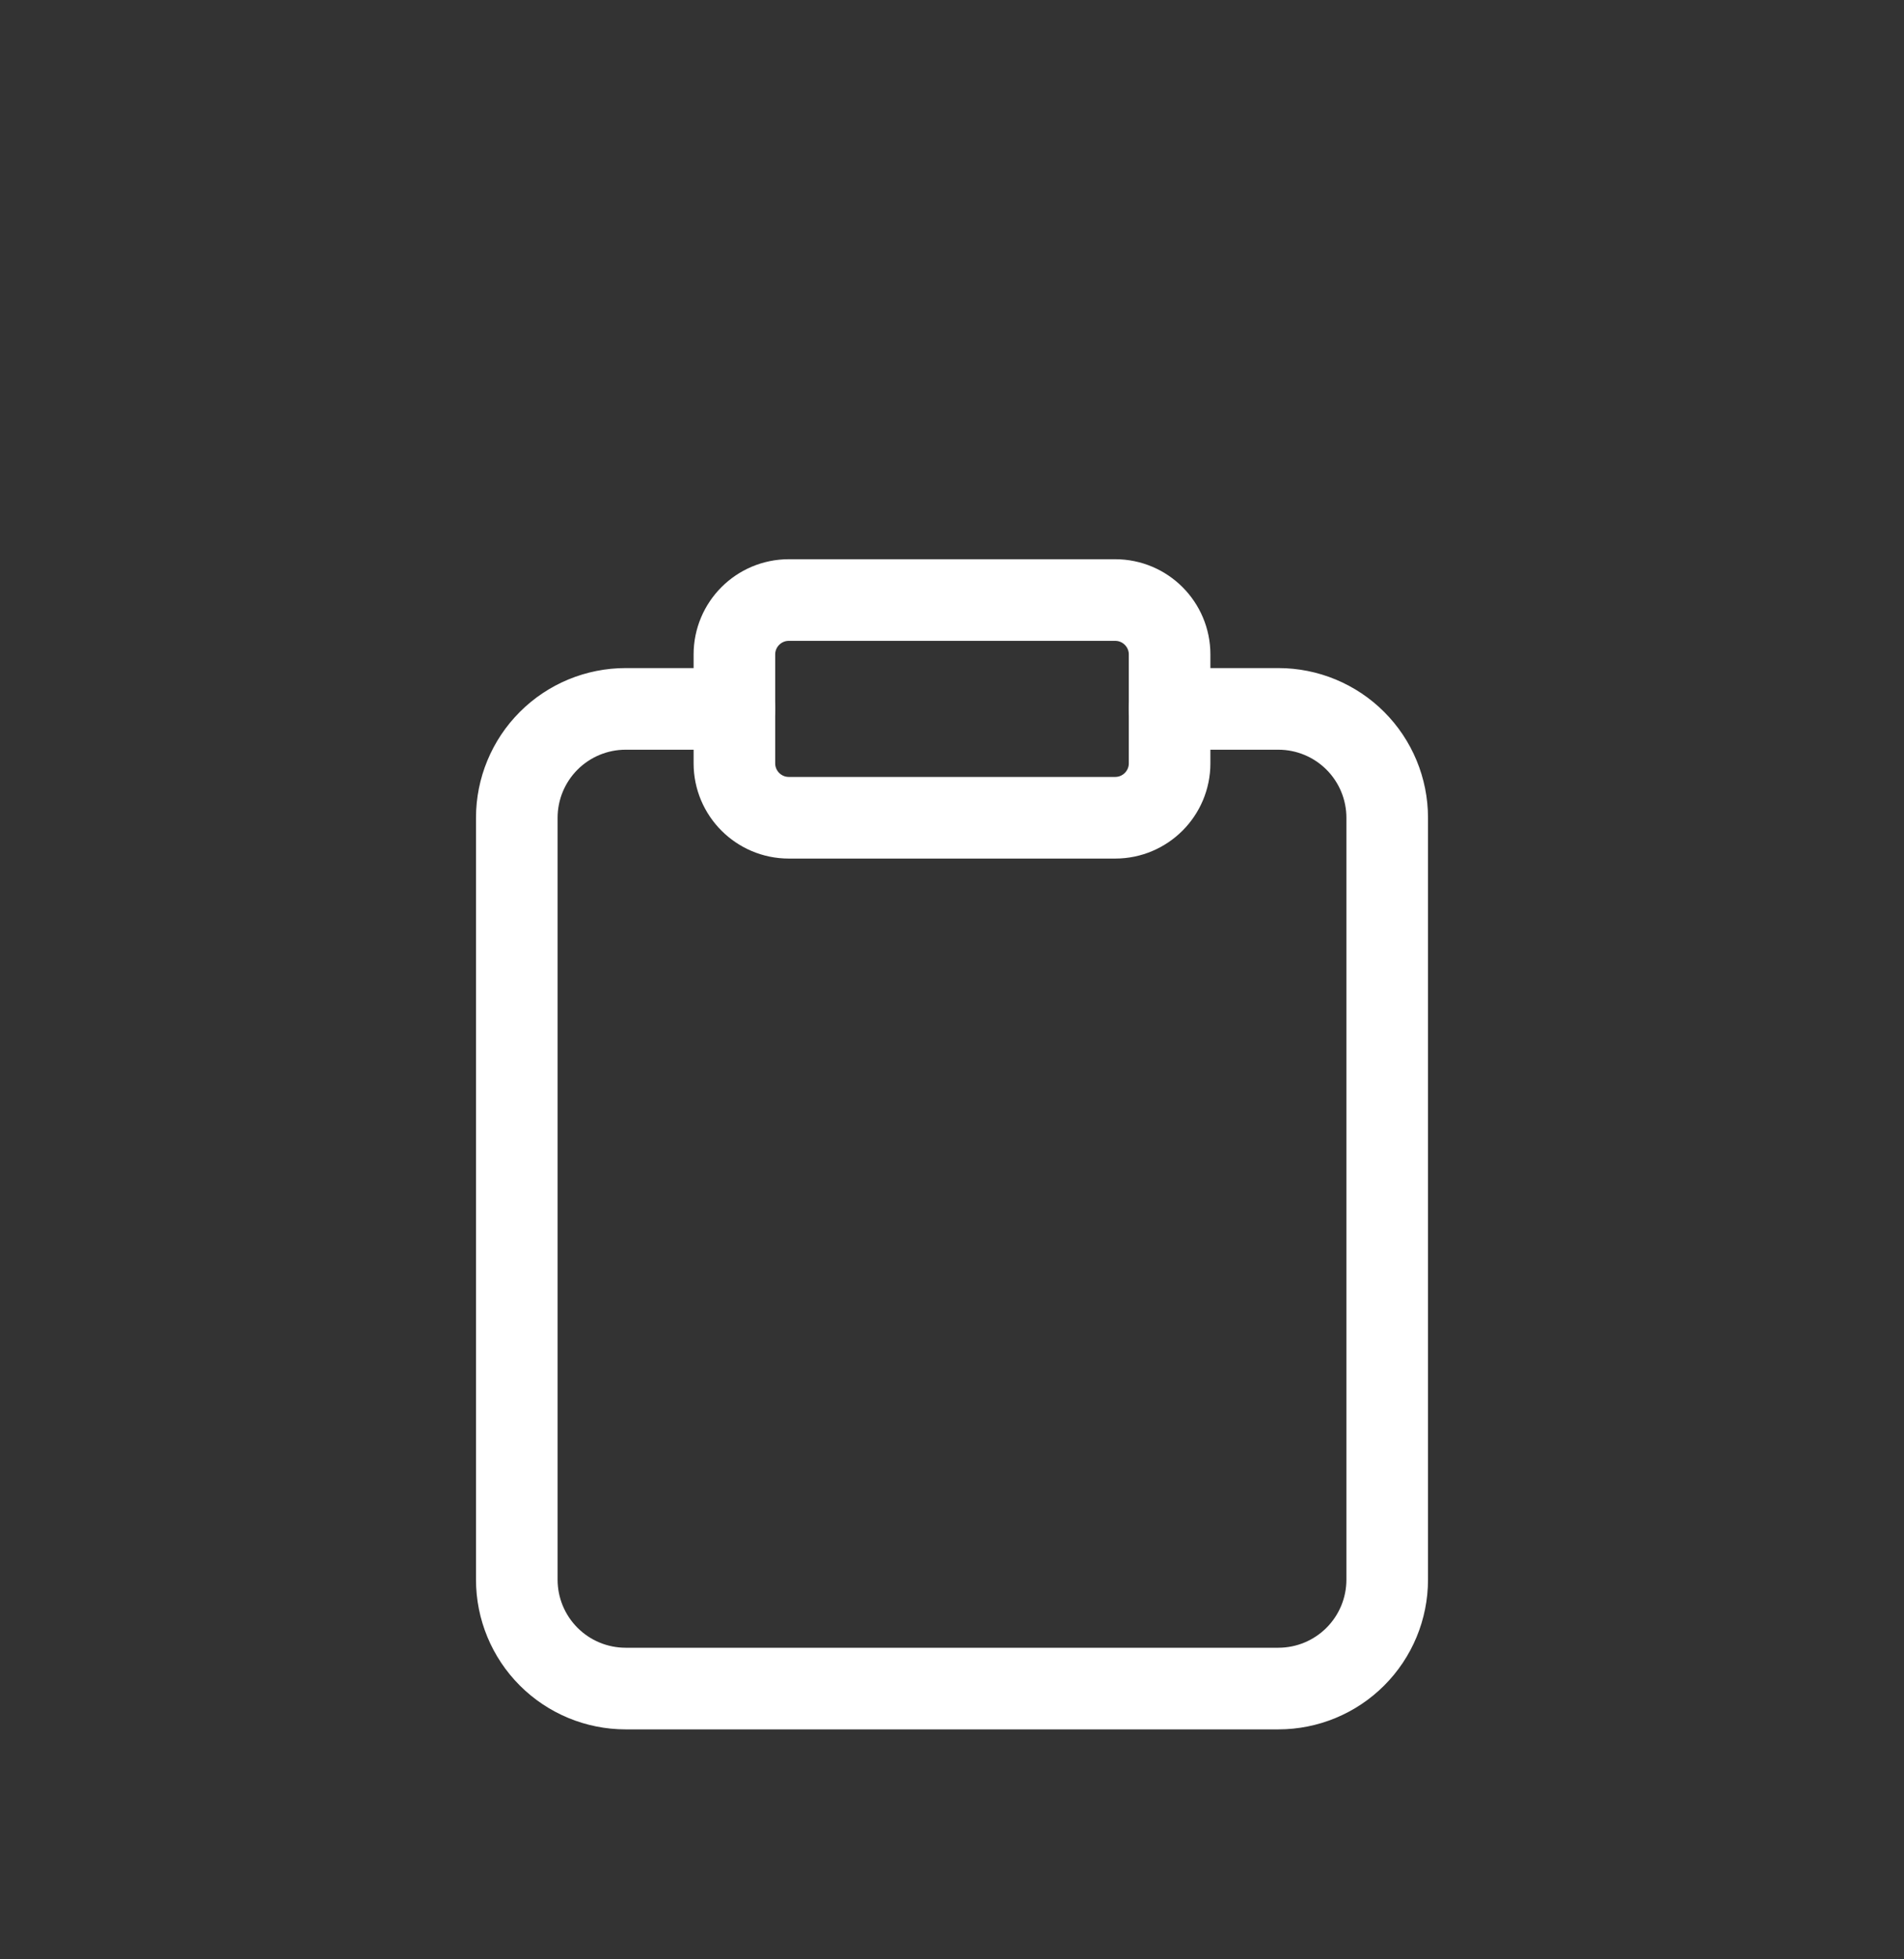
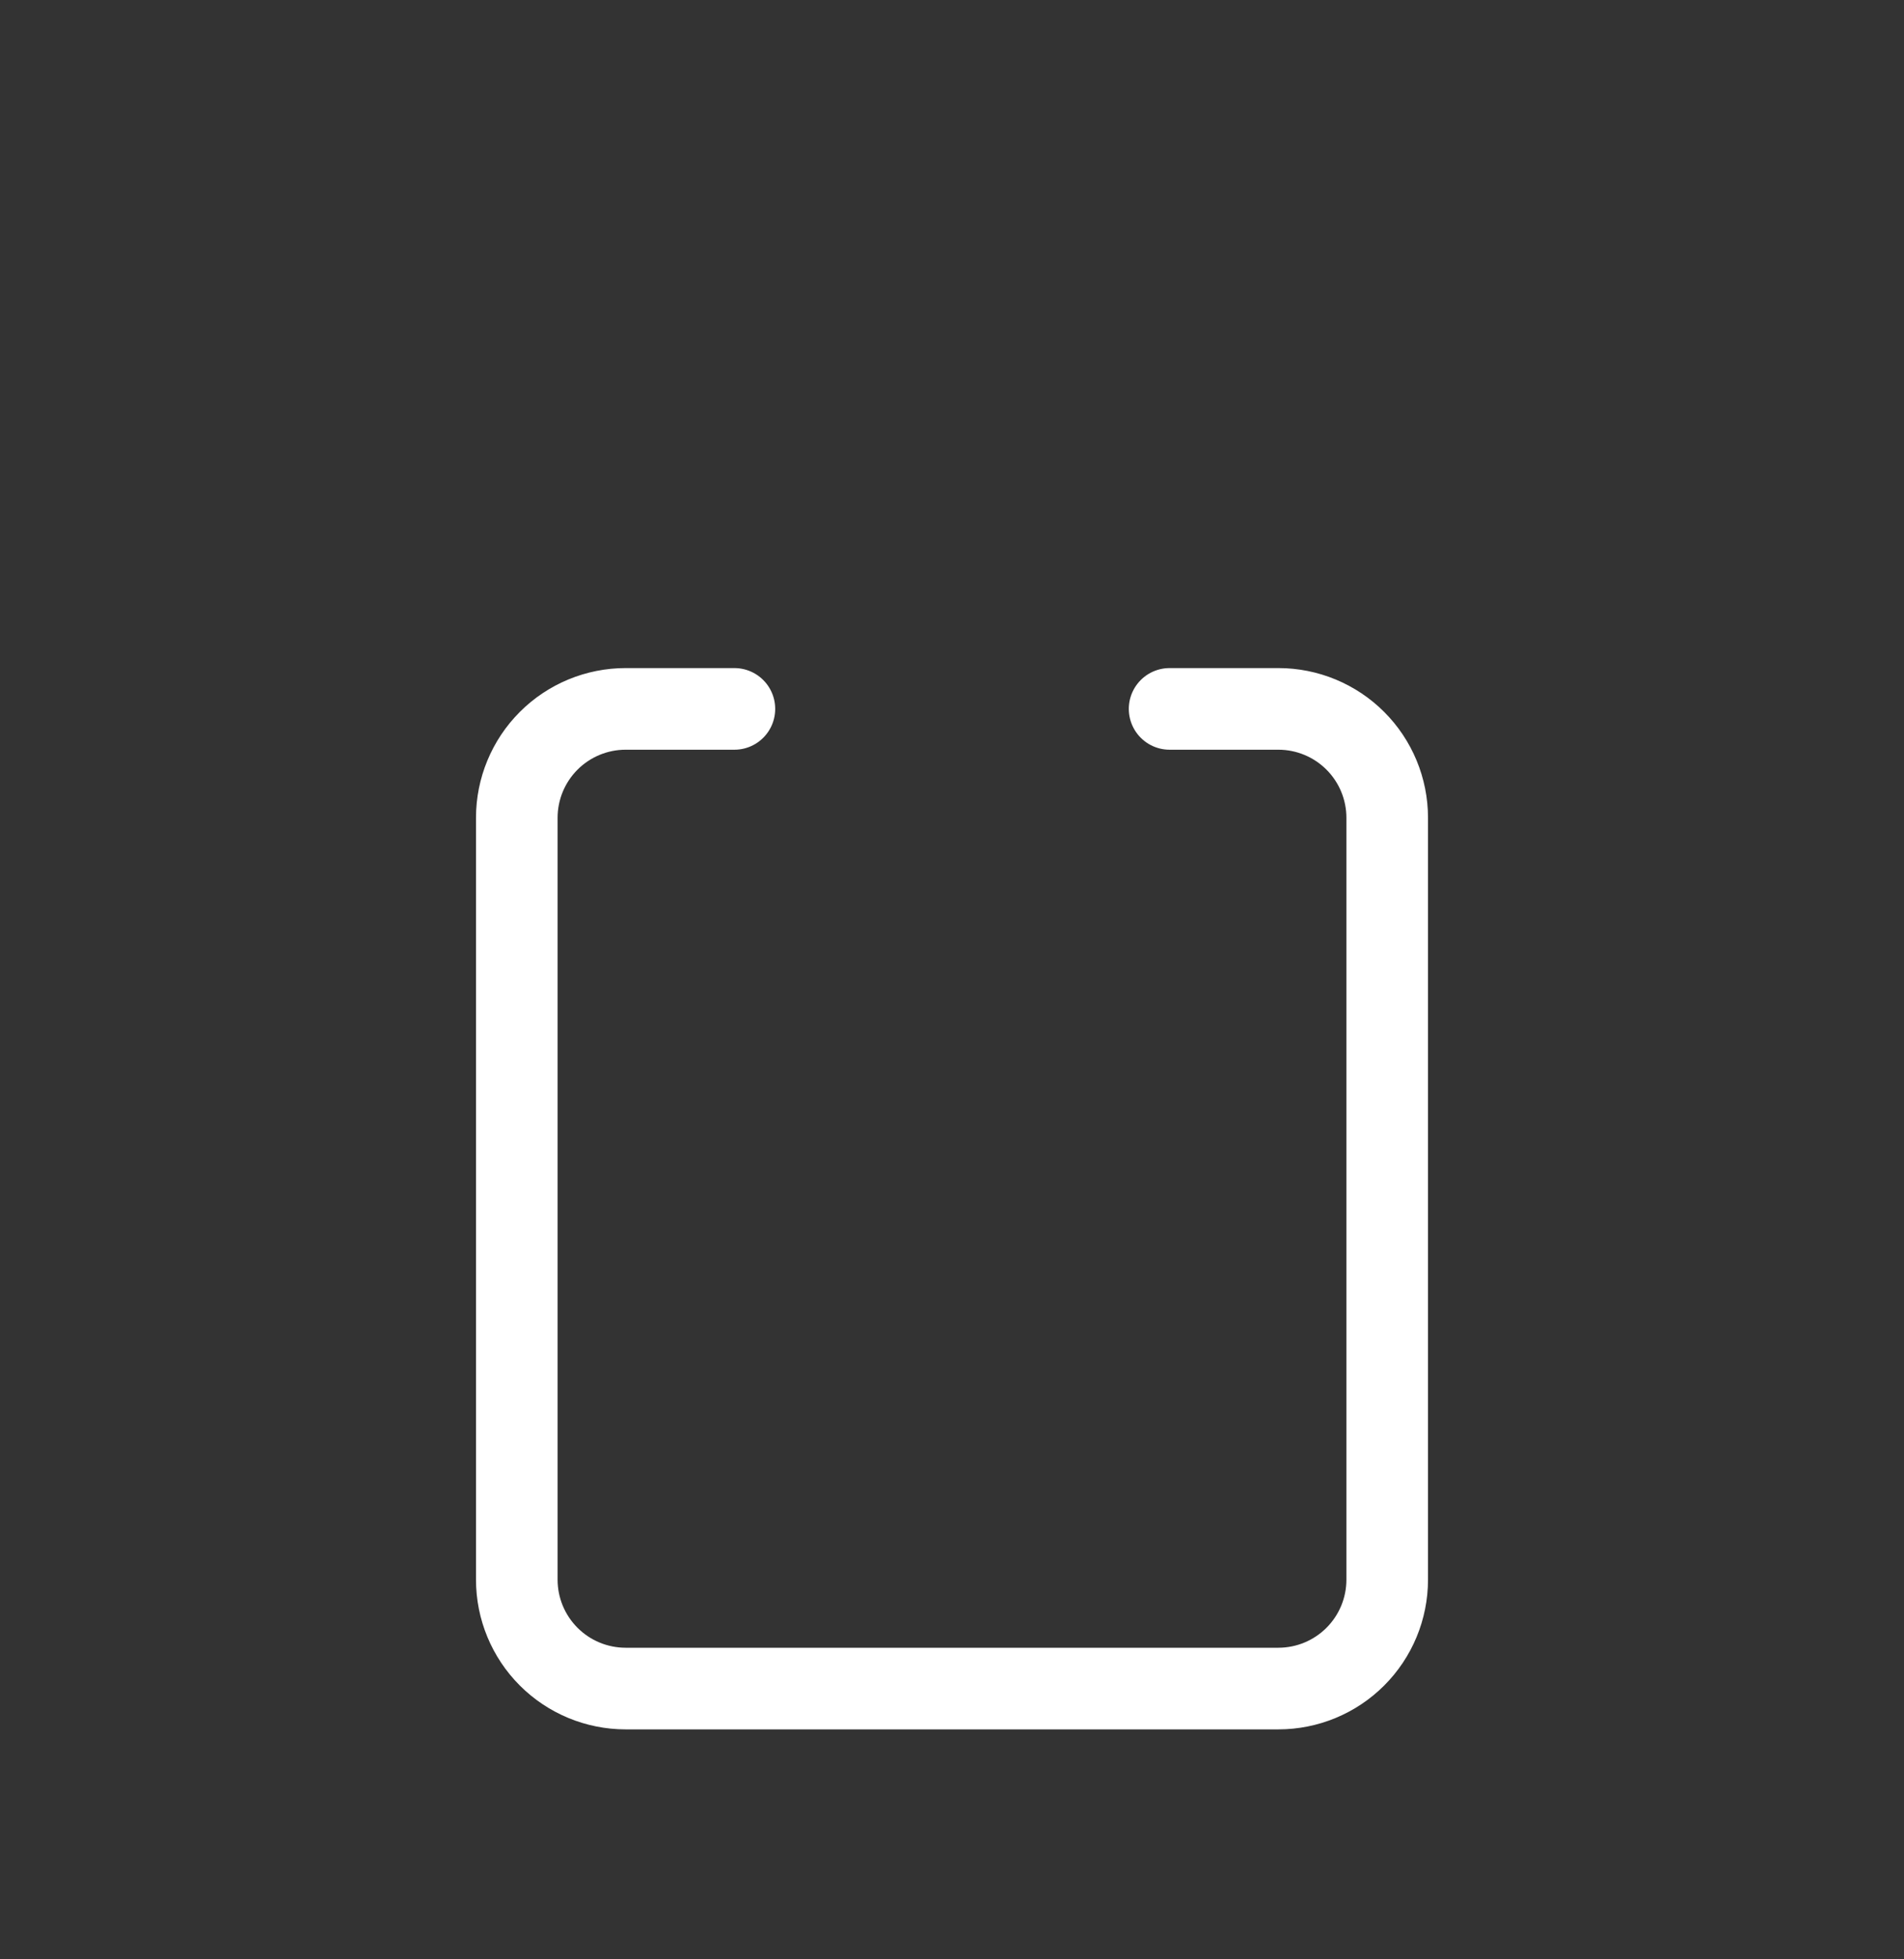
<svg xmlns="http://www.w3.org/2000/svg" width="35" height="36" viewBox="0 0 35 36" fill="none">
  <rect x="0" y="0" width="35" height="36" fill="#333333" stroke="none" />
  <path d="M21.5 13.025H23.5C24.03 13.025 24.539 13.236 24.914 13.611C25.289 13.986 25.5 14.495 25.5 15.025V29.025C25.5 29.556 25.289 30.064 24.914 30.439C24.539 30.814 24.03 31.025 23.5 31.025H11.5C10.97 31.025 10.461 30.814 10.086 30.439C9.711 30.064 9.5 29.556 9.5 29.025V15.025C9.5 14.495 9.711 13.986 10.086 13.611C10.461 13.236 10.97 13.025 11.5 13.025H13.5" stroke="white" stroke-width="1.5" stroke-linecap="round" stroke-linejoin="round" />
-   <path d="M20.5 11.025H14.5C13.948 11.025 13.5 11.473 13.5 12.025V14.025C13.5 14.577 13.948 15.025 14.5 15.025H20.5C21.052 15.025 21.5 14.577 21.5 14.025V12.025C21.5 11.473 21.052 11.025 20.5 11.025Z" stroke="white" stroke-width="1.5" stroke-linecap="round" stroke-linejoin="round" />
</svg>